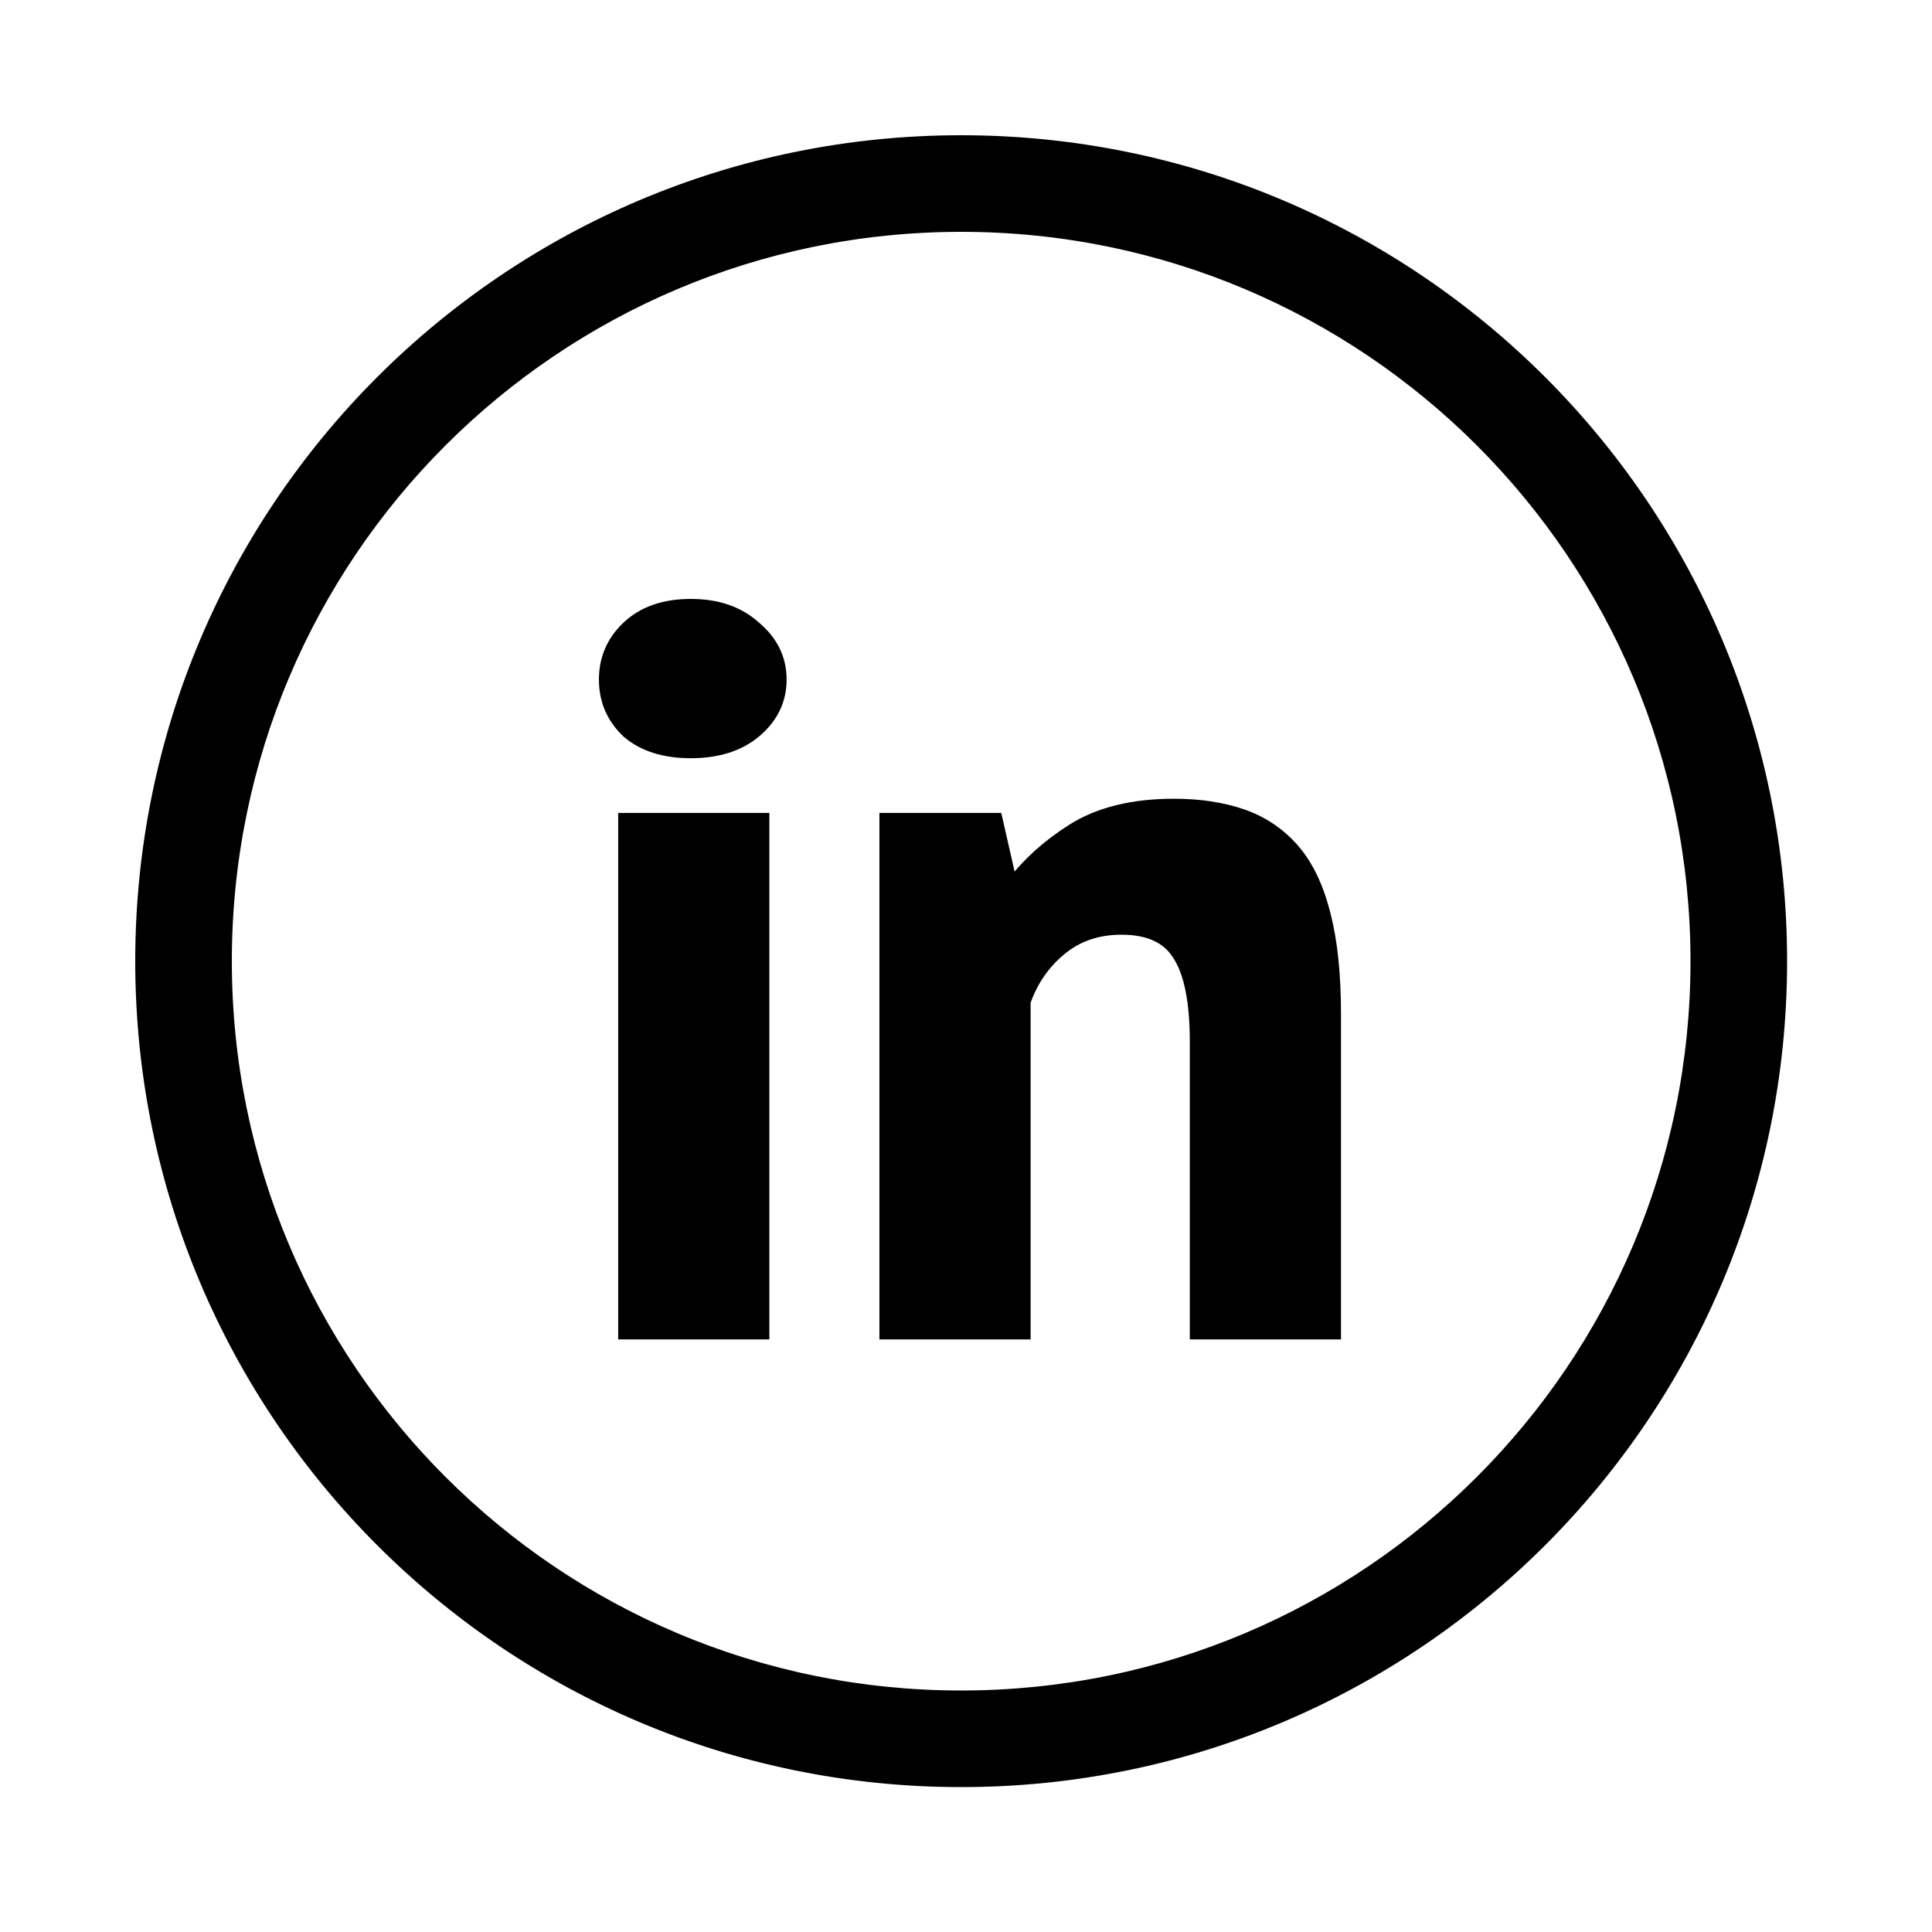
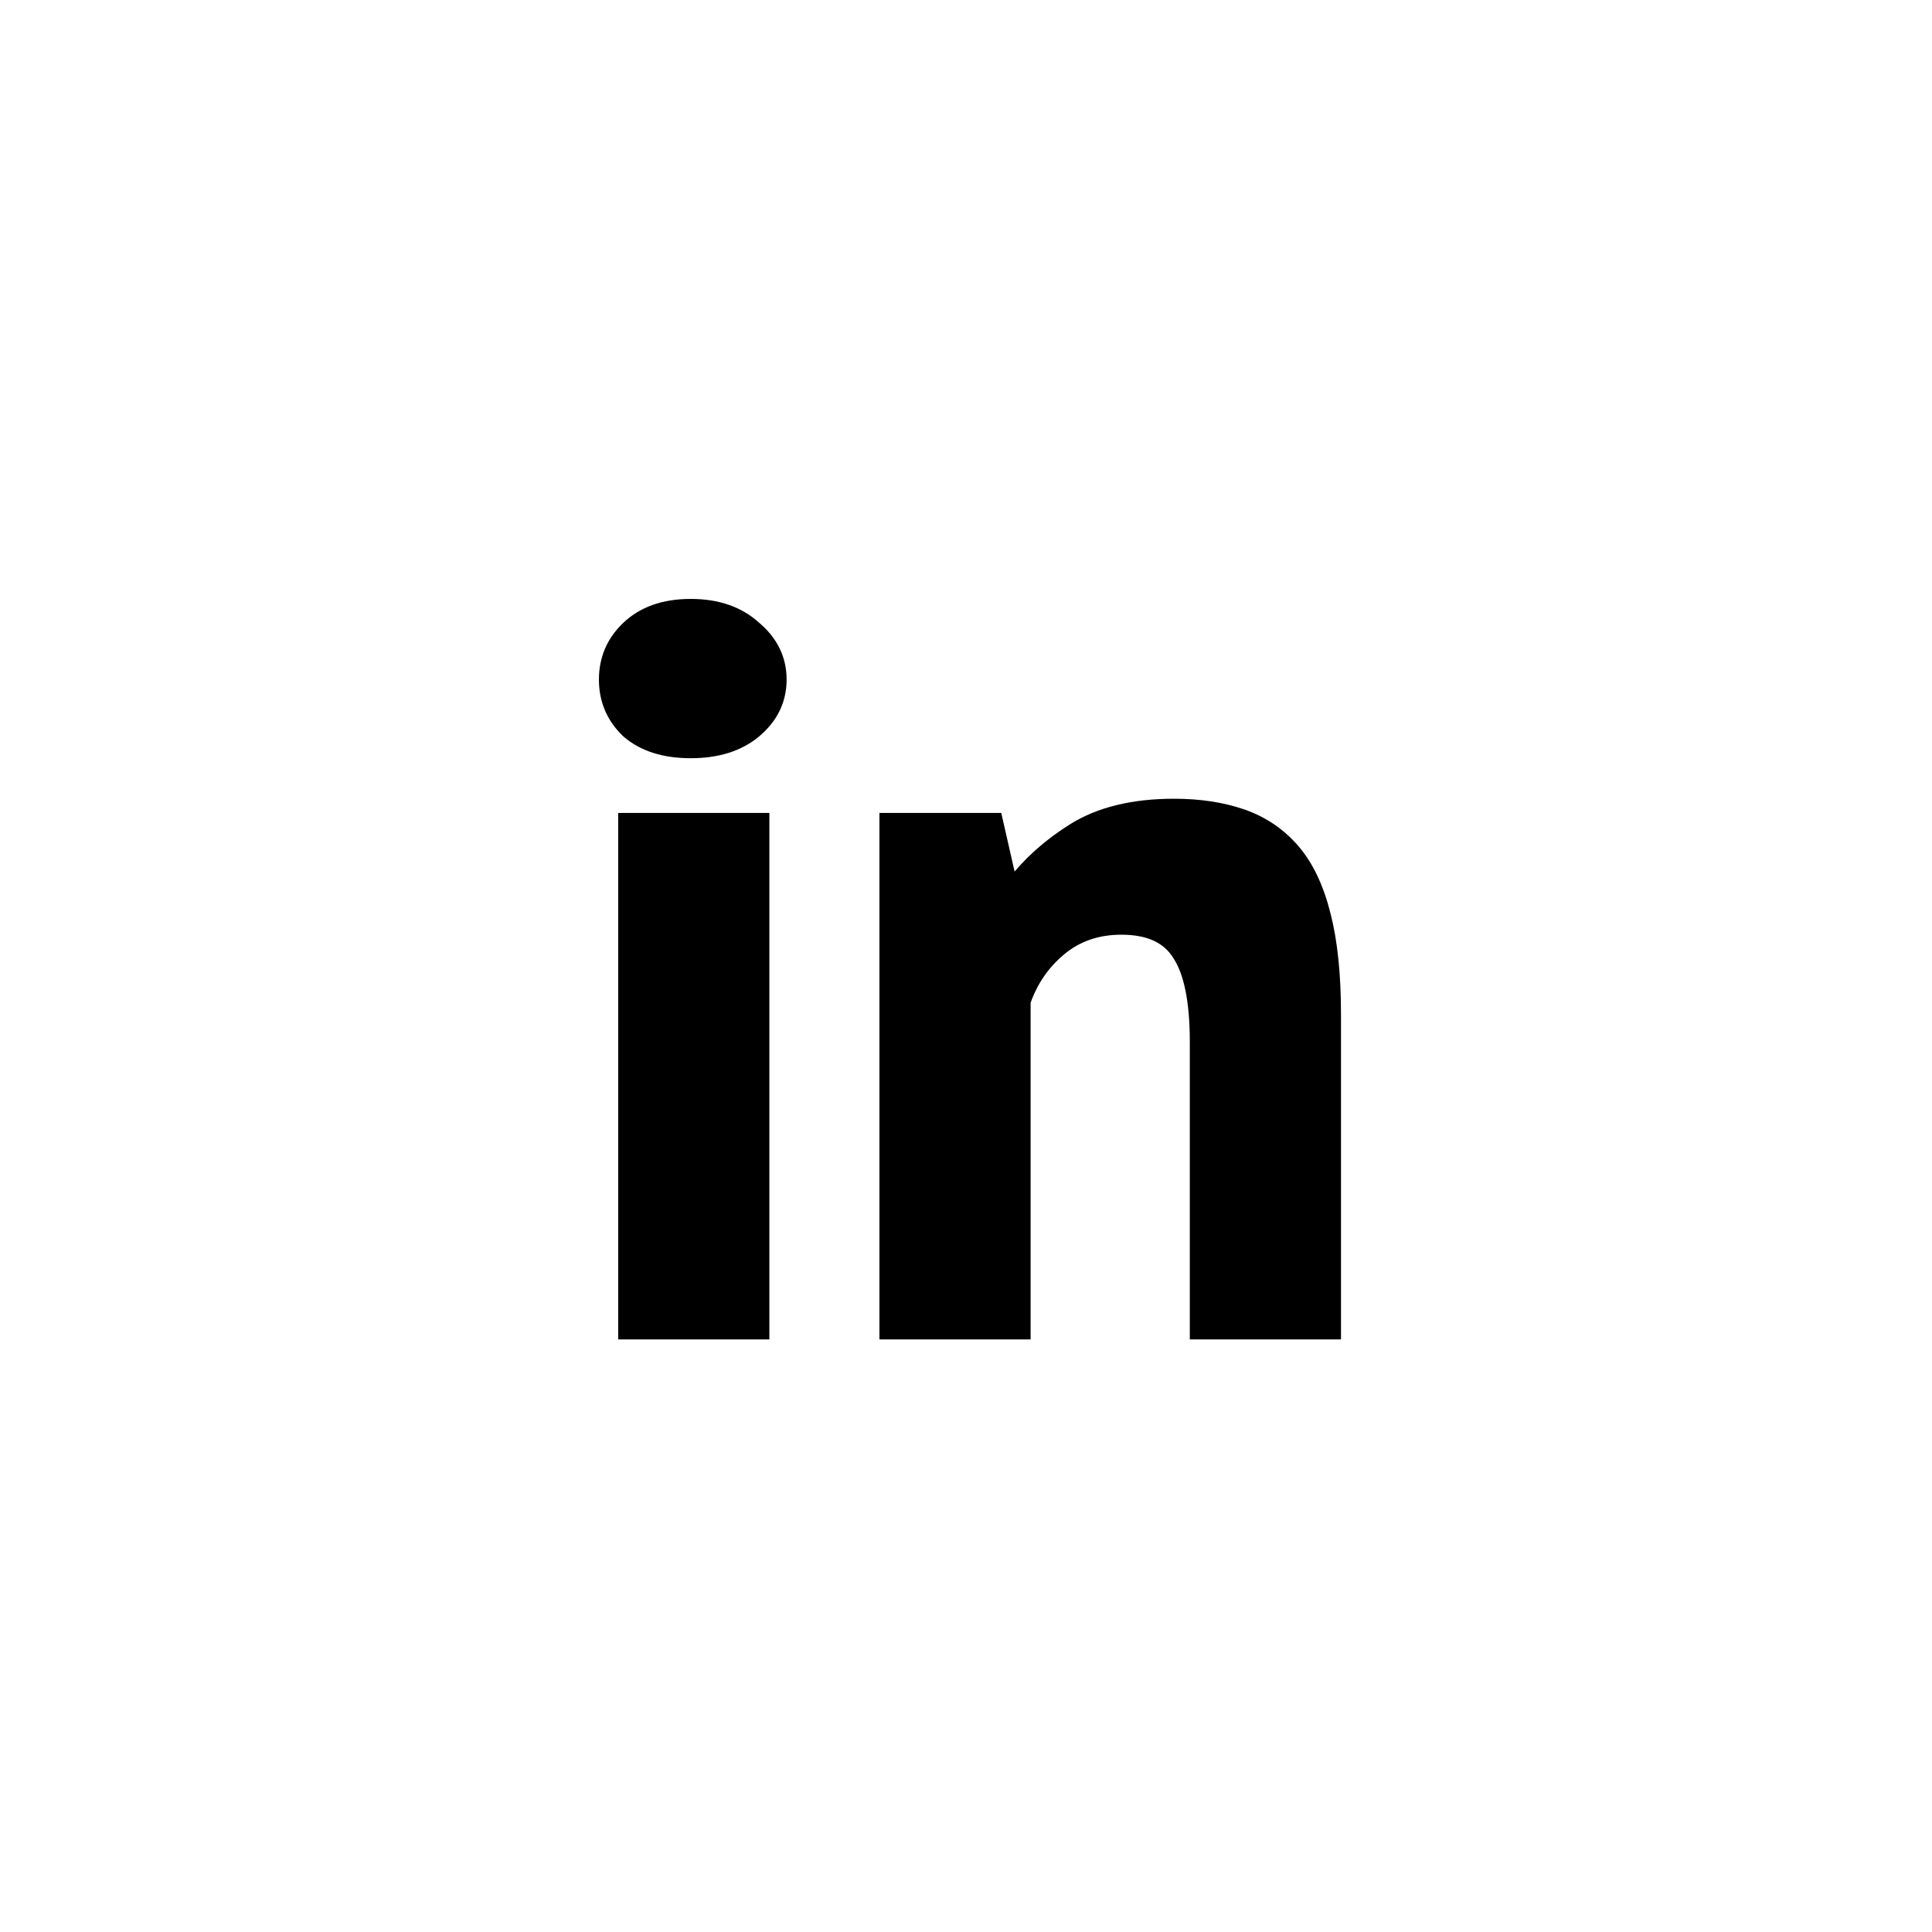
<svg xmlns="http://www.w3.org/2000/svg" width="200" height="200" viewBox="0 0 200 200" fill="none">
-   <path d="M99.5 175.5C141.474 175.5 175.5 141.474 175.5 99.5C175.5 57.526 141.474 23.5 99.5 23.5C57.526 23.5 23.5 57.526 23.5 99.5C23.5 141.474 57.526 175.5 99.5 175.5ZM184.5 99.5C184.5 146.444 146.444 184.5 99.5 184.5C52.556 184.5 14.5 146.444 14.5 99.5C14.5 52.556 52.556 14.5 99.5 14.5C146.444 14.5 184.5 52.556 184.5 99.5Z" fill="black" stroke="black" />
  <path d="M64.995 84.655H64.495V85.155V137.655V138.155H64.995H78.645H79.145V137.655V85.155V84.655H78.645H64.995ZM78.228 75.88L78.23 75.879C80.014 74.392 80.93 72.541 80.93 70.35C80.93 68.163 80.017 66.314 78.239 64.828C76.518 63.262 74.257 62.5 71.505 62.5C68.75 62.5 66.515 63.264 64.86 64.843C63.291 66.338 62.5 68.183 62.5 70.35C62.5 72.517 63.291 74.363 64.86 75.857L64.869 75.865L64.878 75.873C66.534 77.303 68.763 77.99 71.505 77.99C74.249 77.99 76.507 77.303 78.228 75.88ZM123.668 137.655V138.155H124.168H137.818H138.318V137.655V105C138.318 100.916 137.967 97.476 137.253 94.692C136.54 91.842 135.462 89.558 133.996 87.872C132.538 86.195 130.749 84.991 128.636 84.262C126.544 83.541 124.178 83.185 121.543 83.185C117.28 83.185 113.749 84.037 110.986 85.782C108.456 87.38 106.382 89.234 104.773 91.346L103.341 85.044L103.252 84.655H102.853H92.038H91.538V85.155V137.655V138.155H92.038H105.688H106.188V137.655V103.719C106.932 101.597 108.132 99.845 109.79 98.453L109.791 98.452C111.513 96.995 113.601 96.26 116.083 96.26C118.913 96.26 120.785 97.162 121.855 98.861L121.855 98.862L121.862 98.872C123.037 100.635 123.668 103.59 123.668 107.835V137.655Z" fill="black" stroke="black" />
</svg>